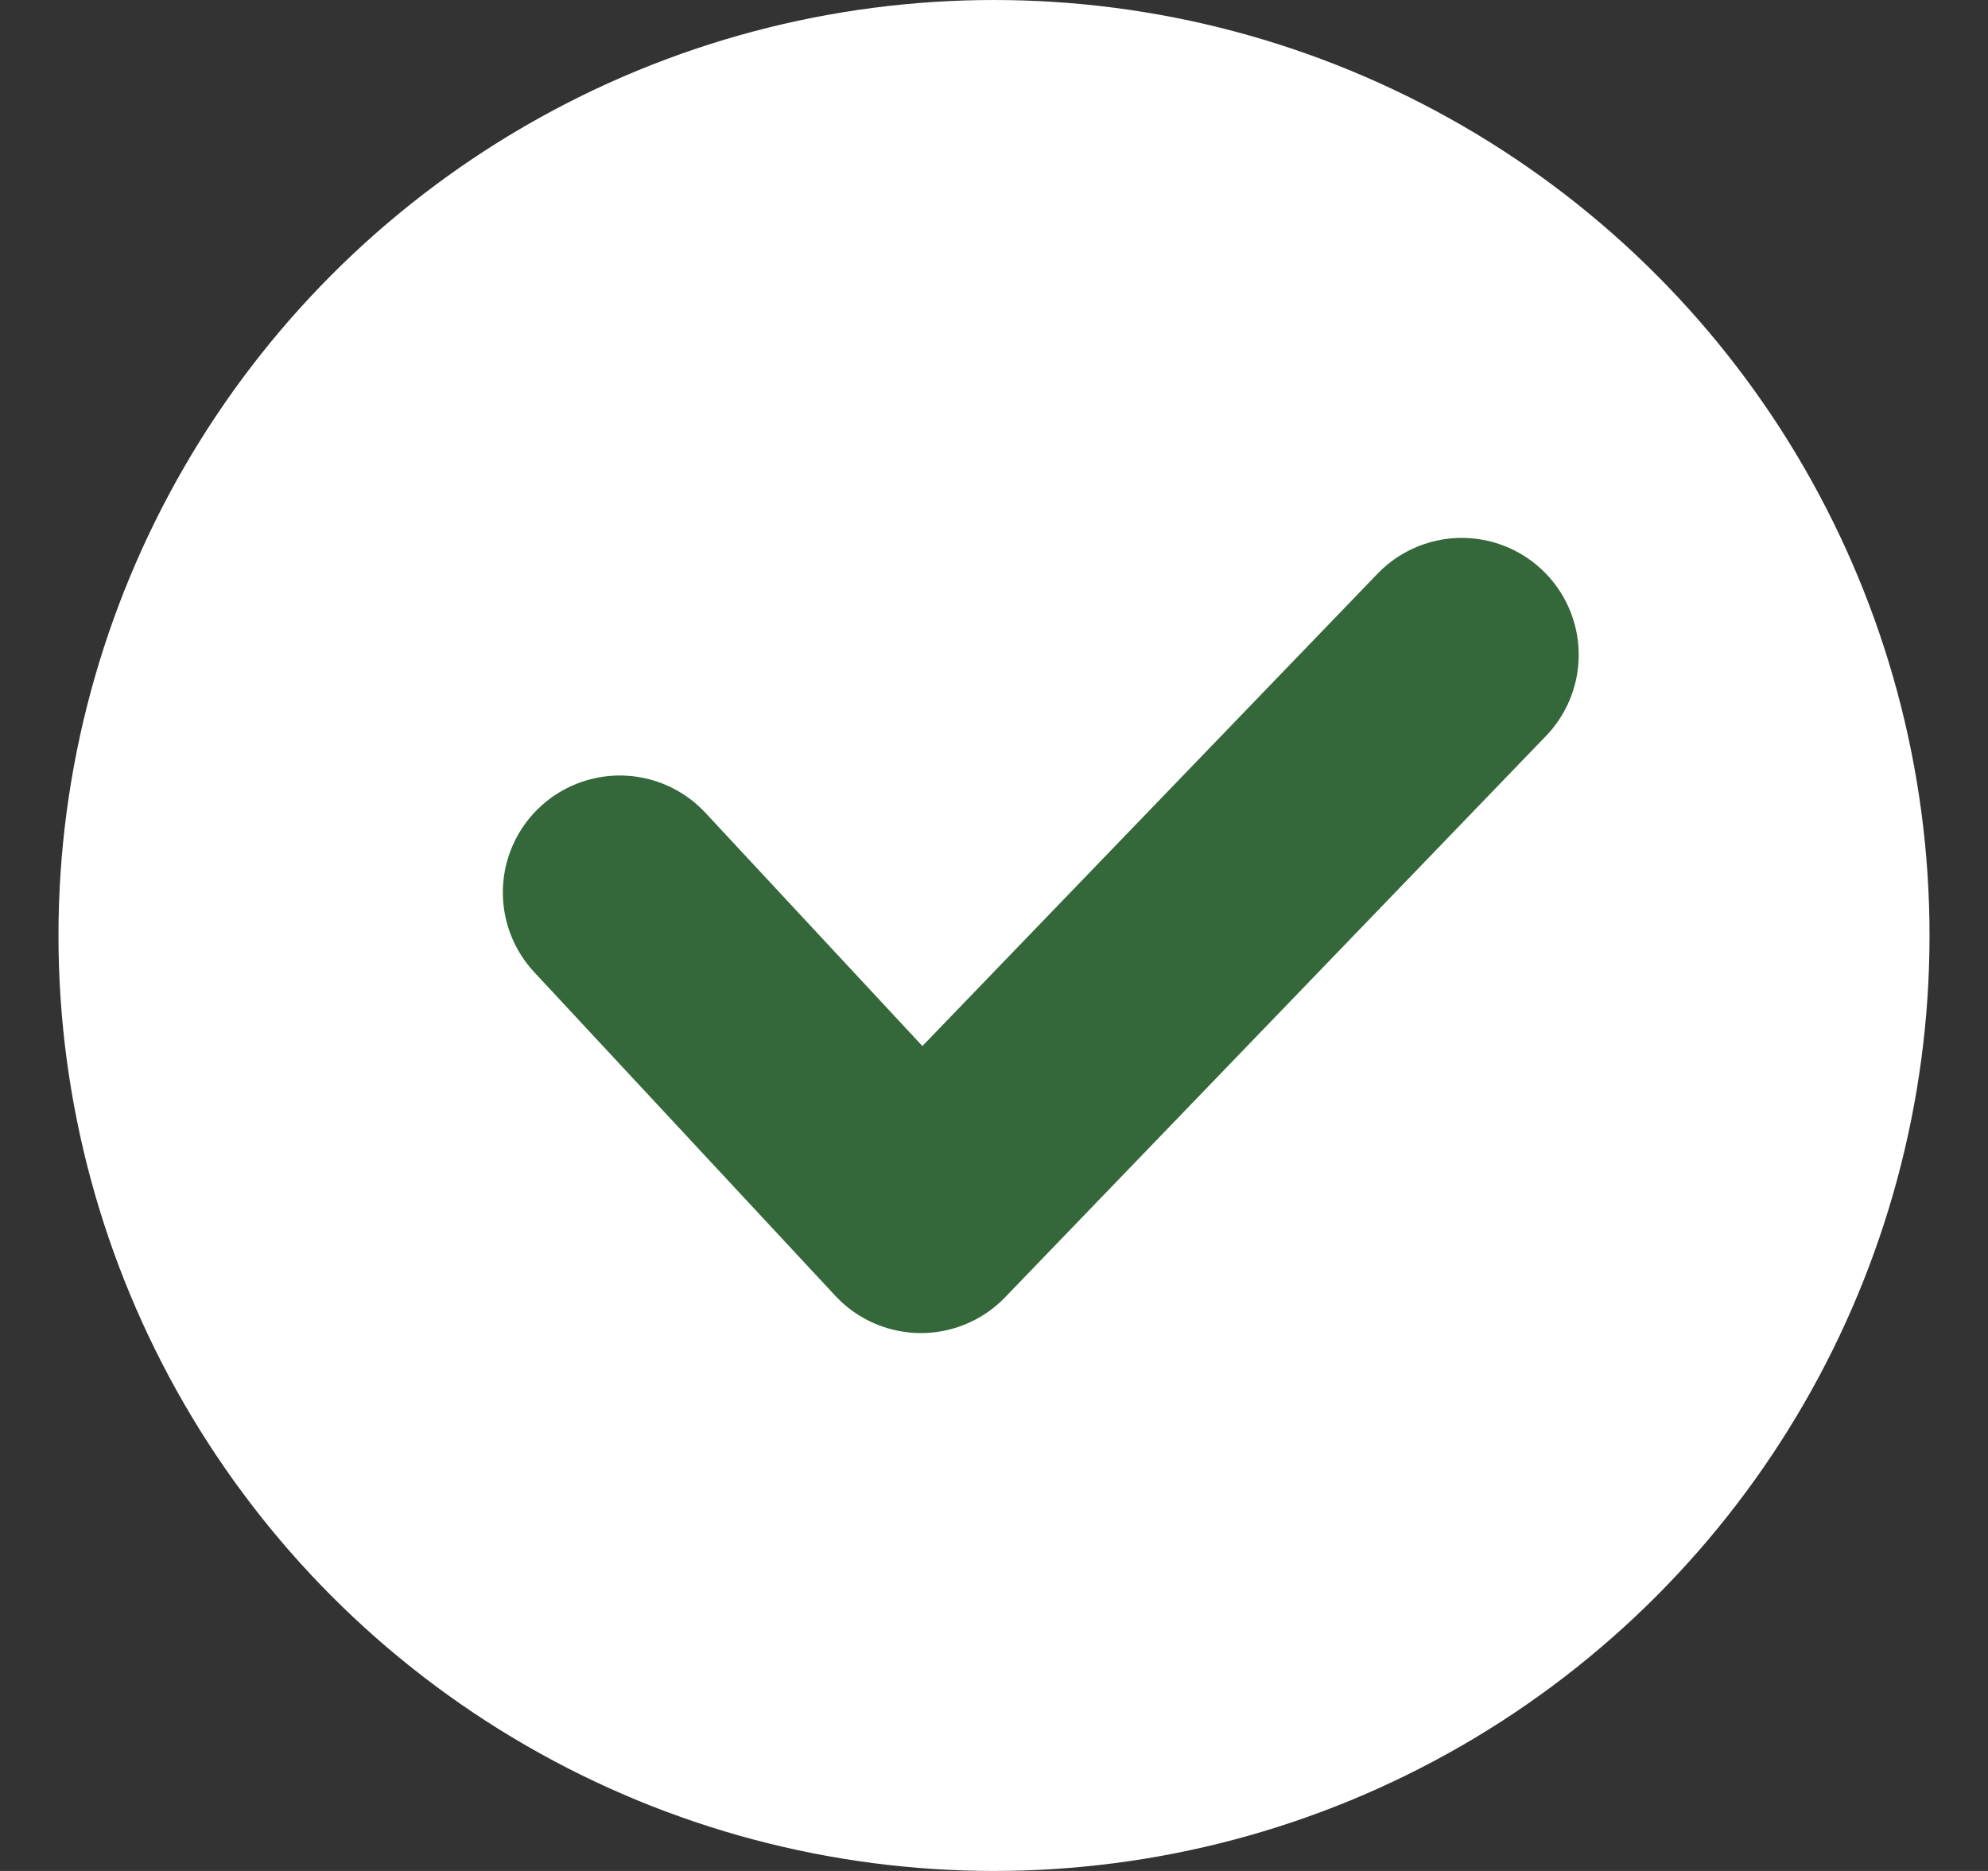
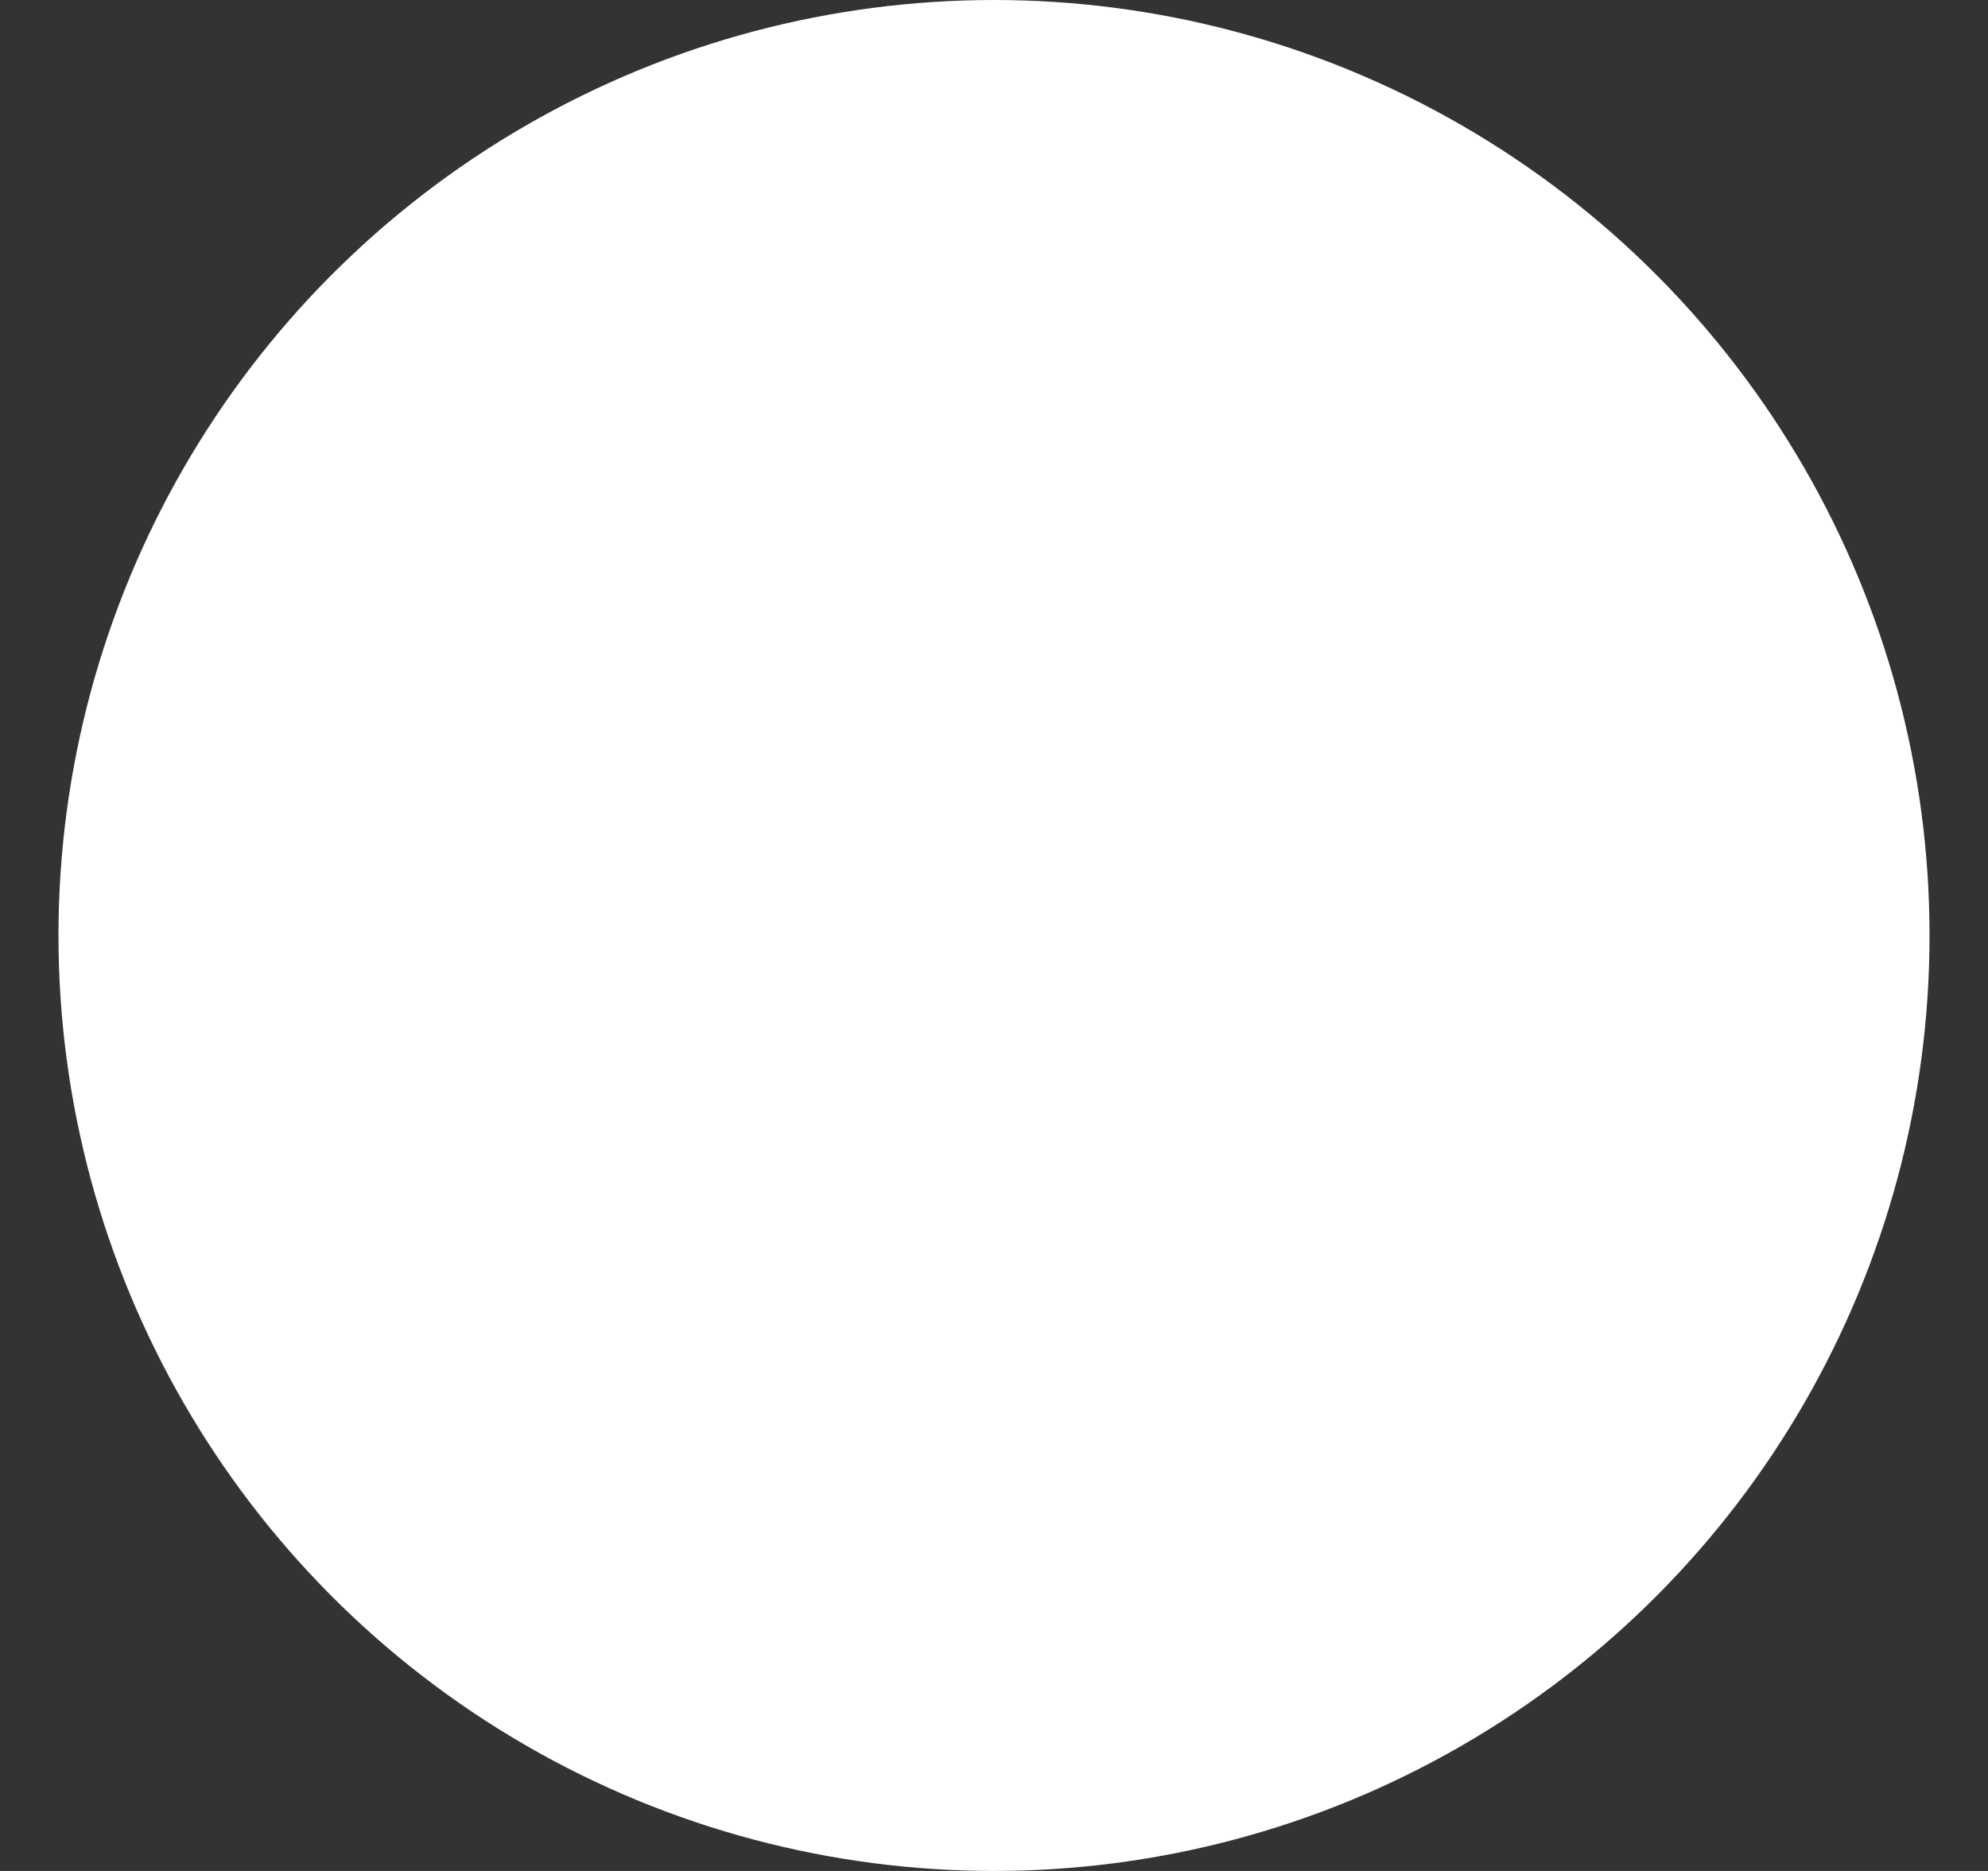
<svg xmlns="http://www.w3.org/2000/svg" width="17" height="16" fill="none">
  <rect width="100%" height="100%" fill="#333333" stroke="none" />
  <circle r="8" fill="#fff" cy="8" cx="8.5" />
-   <path stroke-width="2" stroke-linejoin="round" stroke-linecap="round" stroke="#346739" d="m12.5 5.6-4.625 4.8L5.3 7.632" />
</svg>